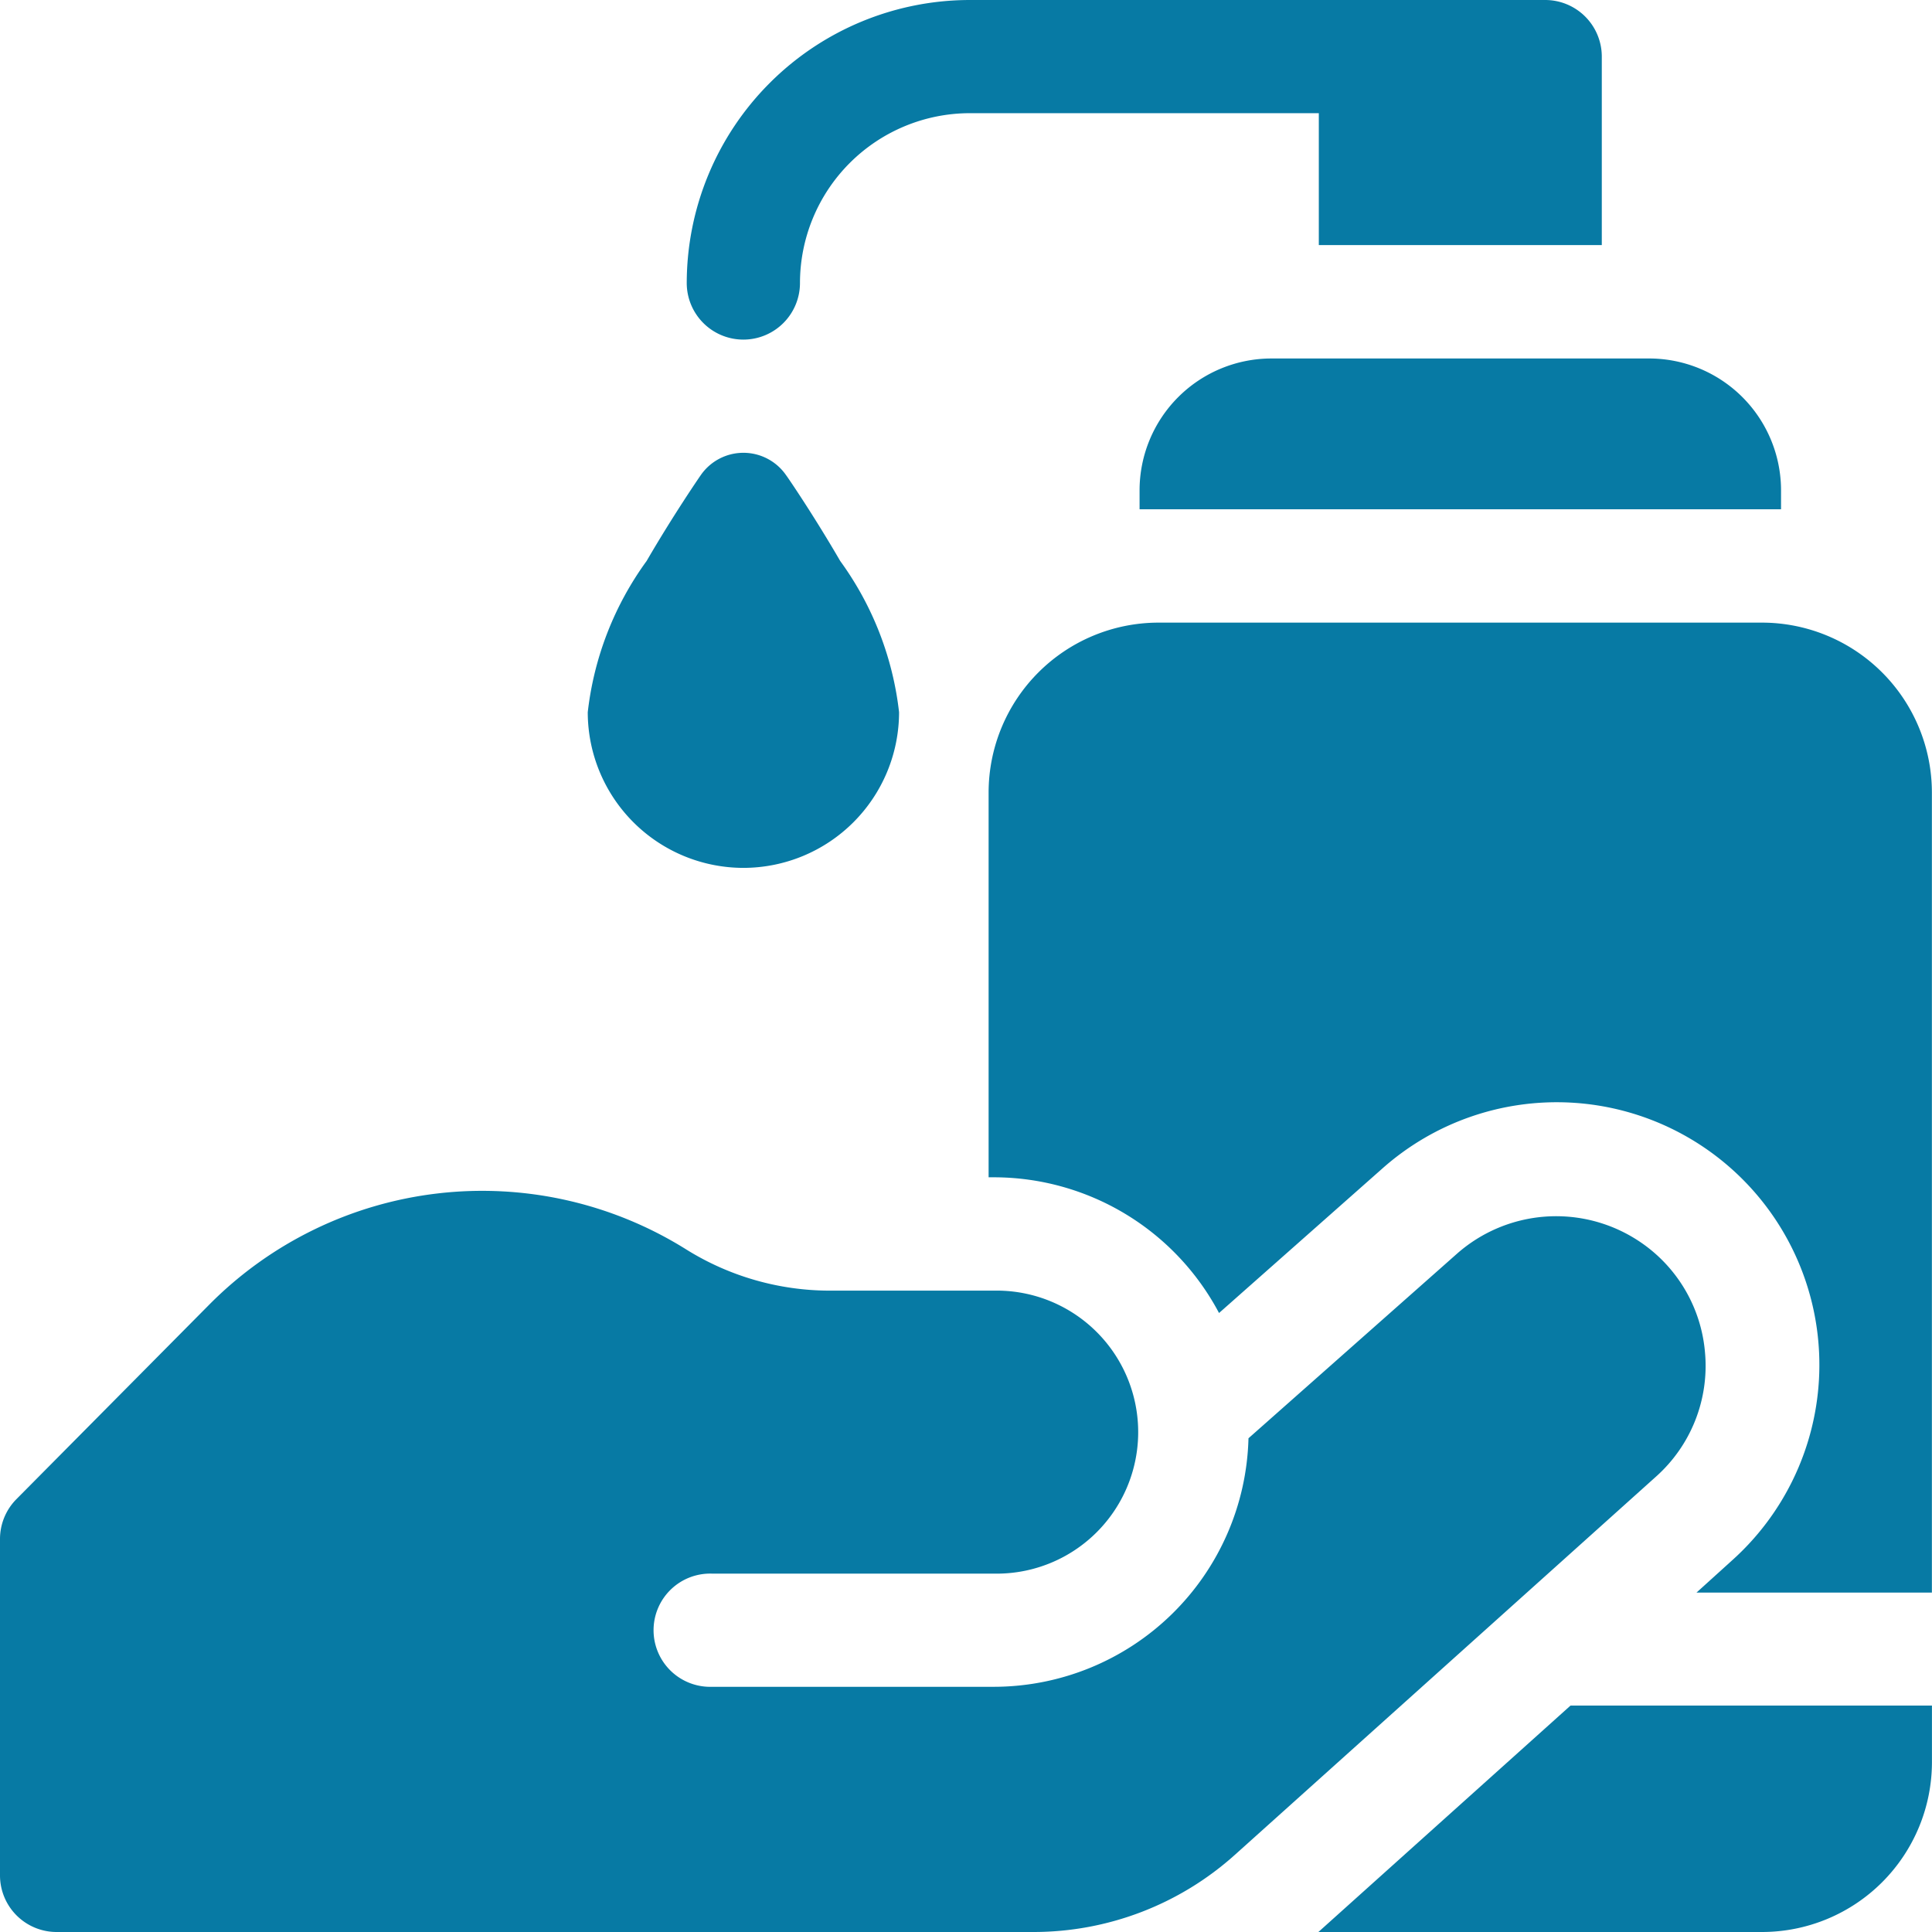
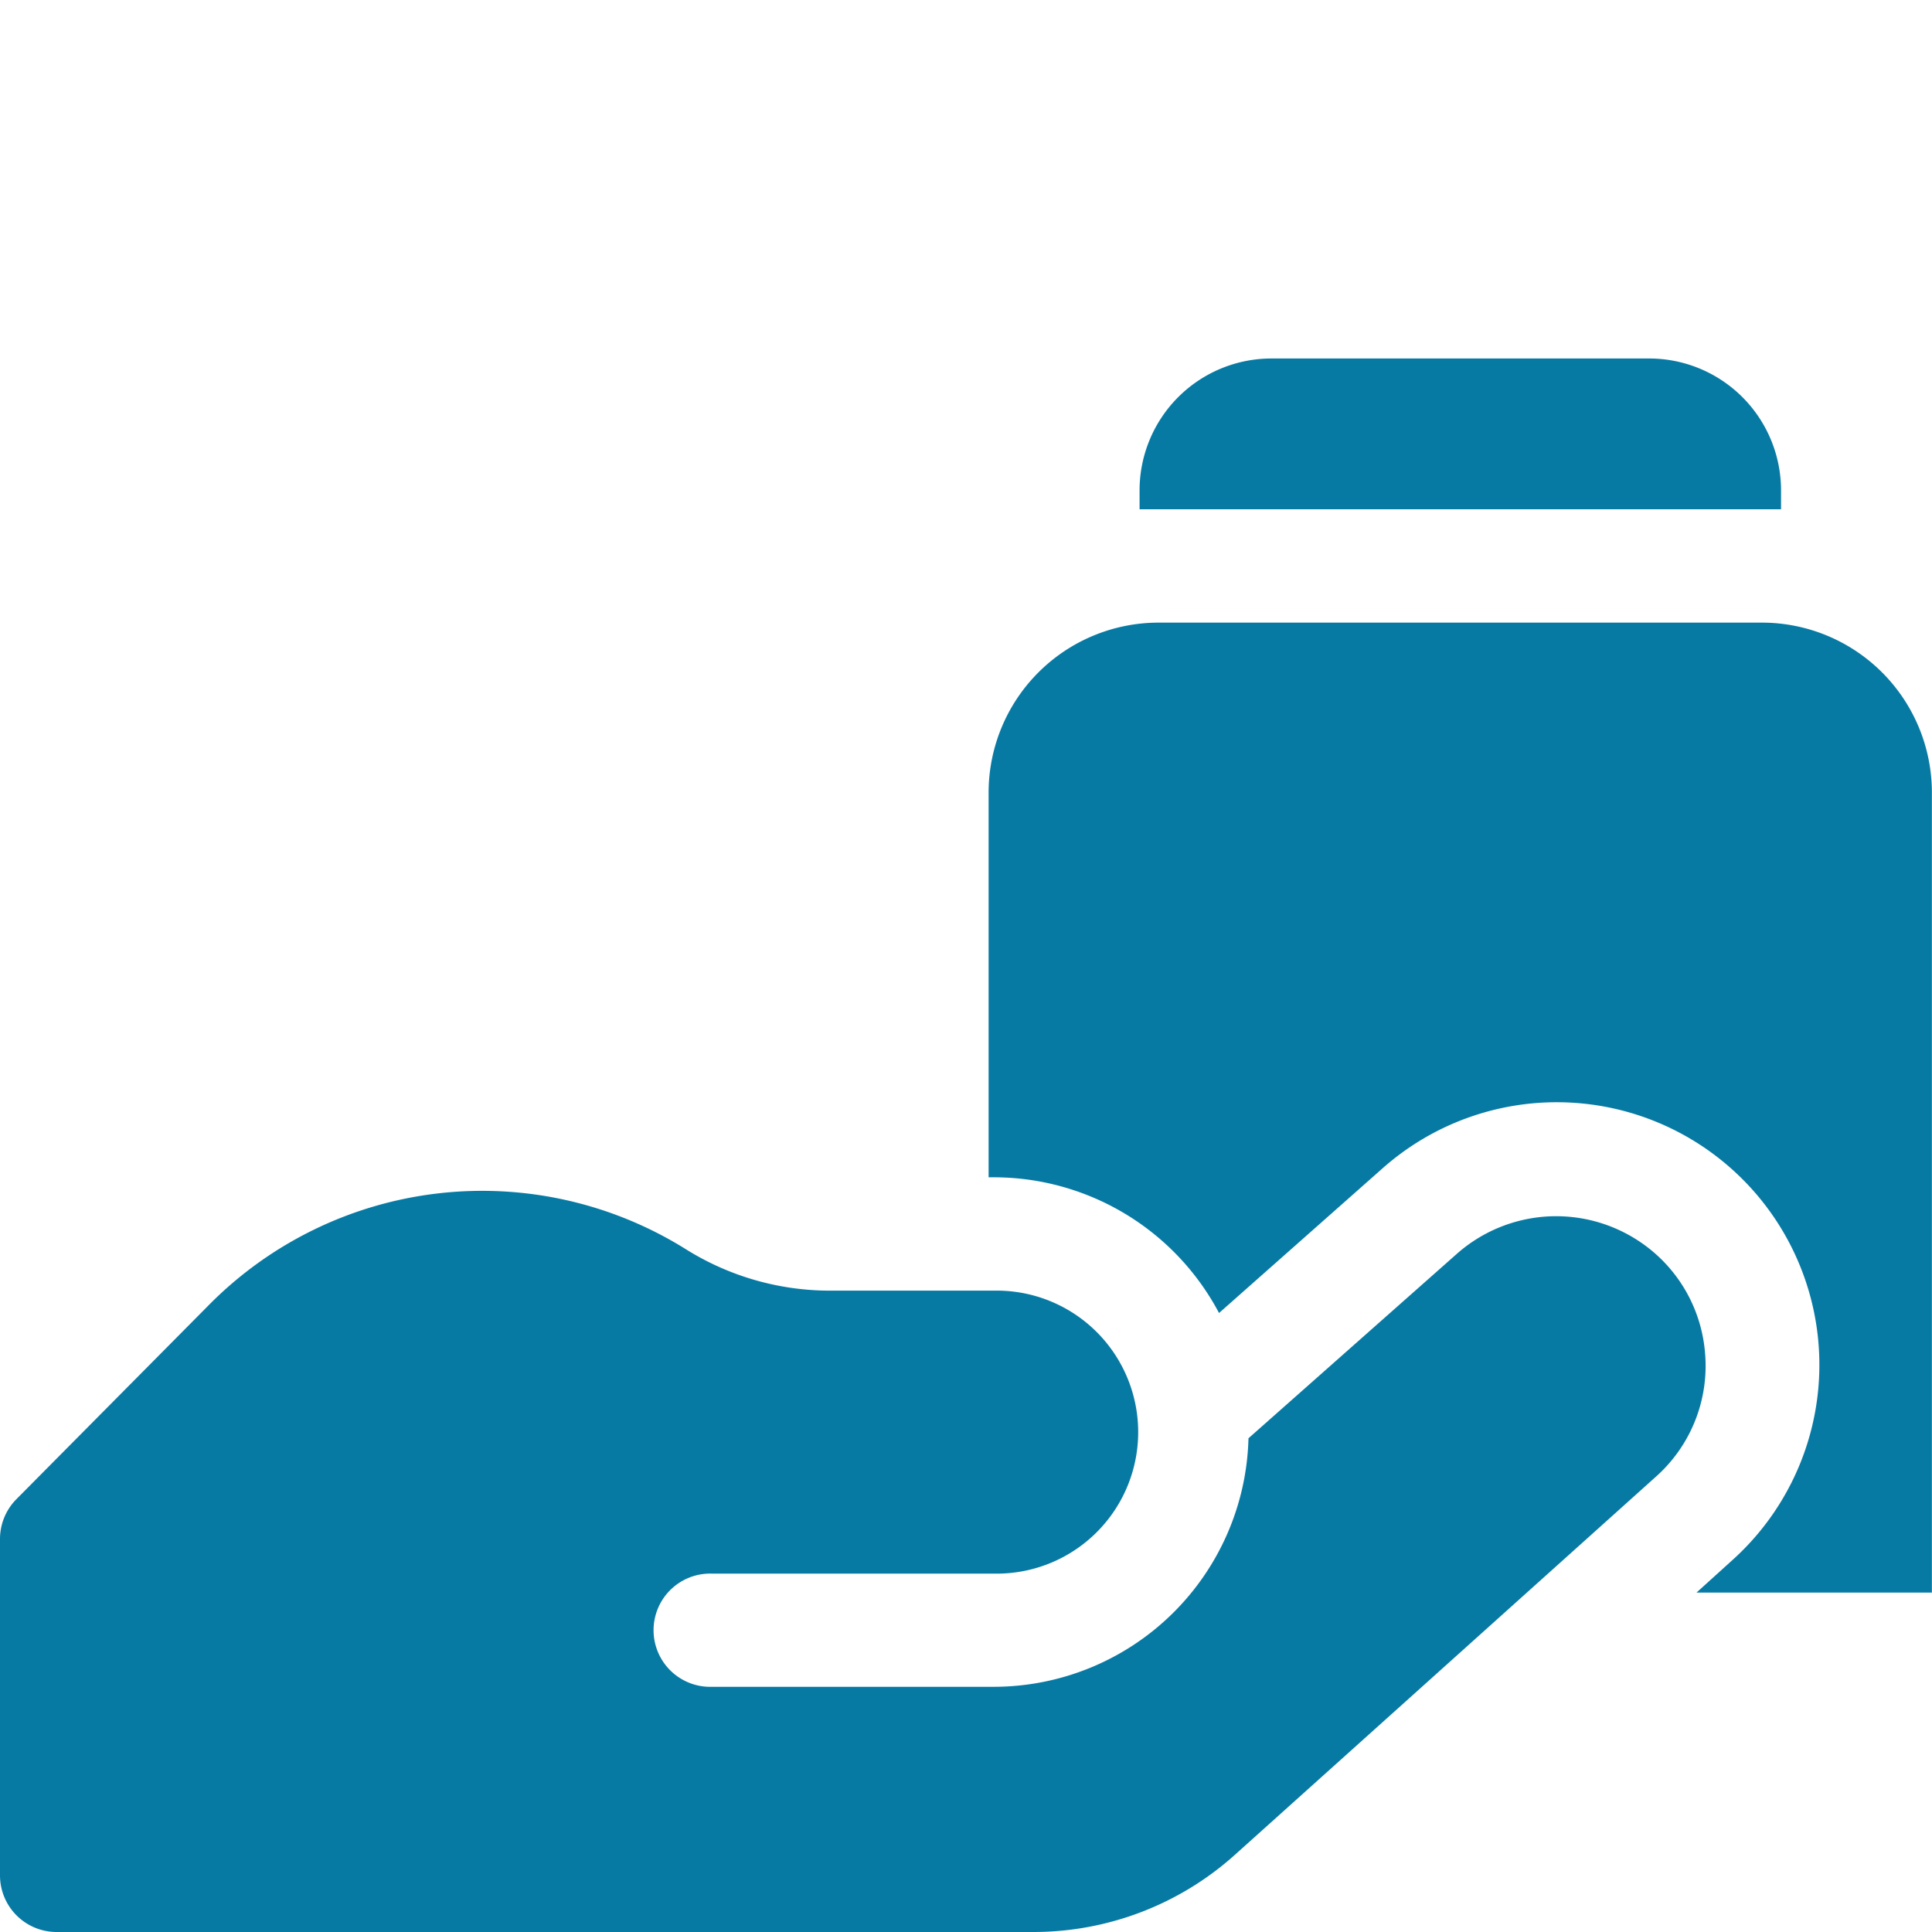
<svg xmlns="http://www.w3.org/2000/svg" id="washing-hand" width="36.615" height="36.615" viewBox="0 0 36.615 36.615">
  <path id="Path_10" data-name="Path 10" d="M302,97.5v.358h12.157V97.5a2.5,2.5,0,0,0-2.5-2.5H304.5A2.5,2.5,0,0,0,302,97.5Z" transform="translate(-280.403 -88.206)" fill="#077aa4" />
-   <path id="Path_11" data-name="Path 11" d="M183.073,6.436a1.073,1.073,0,0,0,1.073-1.073,3.222,3.222,0,0,1,3.218-3.218h6.615v2.5h5.363V1.073A1.073,1.073,0,0,0,198.269,0H187.363A5.37,5.37,0,0,0,182,5.363,1.073,1.073,0,0,0,183.073,6.436Z" transform="translate(-168.985)" fill="#077aa4" />
-   <path id="Path_12" data-name="Path 12" d="M158.7,127.866a2.953,2.953,0,0,0,2.95-2.95,6.023,6.023,0,0,0-1.116-2.867c-.505-.871-1-1.594-1.025-1.625a.983.983,0,0,0-1.618,0c-.021.03-.519.754-1.025,1.625a6.023,6.023,0,0,0-1.116,2.867A2.953,2.953,0,0,0,158.7,127.866Z" transform="translate(-144.611 -111.418)" fill="#077aa4" />
  <path id="Path_13" data-name="Path 13" d="M276.66,165H265.218A3.222,3.222,0,0,0,262,168.218v7.294h.1a4.832,4.832,0,0,1,4.267,2.572l3.089-2.733a4.977,4.977,0,0,1,6.623,7.431l-.663.6h4.461V168.218A3.222,3.222,0,0,0,276.66,165Z" transform="translate(-243.264 -153.2)" fill="#077aa4" />
-   <path id="Path_14" data-name="Path 14" d="M349.39,456.291H357.8a3.222,3.222,0,0,0,3.218-3.218V452h-6.85Z" transform="translate(-324.404 -419.676)" fill="#077aa4" />
  <path id="Path_15" data-name="Path 15" d="M32.315,318.673a2.811,2.811,0,0,0-1.283-2.155,2.841,2.841,0,0,0-3.417.255l-3.954,3.5a4.832,4.832,0,0,1-4.824,4.71H13.492a1.073,1.073,0,1,1,0-2.145h5.345a2.682,2.682,0,1,0,0-5.363H15.726A5.145,5.145,0,0,1,13,316.691a7.284,7.284,0,0,0-9.034,1.049L.311,321.427a1.073,1.073,0,0,0-.311.755v6.375a1.073,1.073,0,0,0,1.073,1.073h18.51a5.713,5.713,0,0,0,3.822-1.464L31.384,321a2.811,2.811,0,0,0,.931-2.329Z" transform="translate(0 -293.015)" fill="#077aa4" />
</svg>